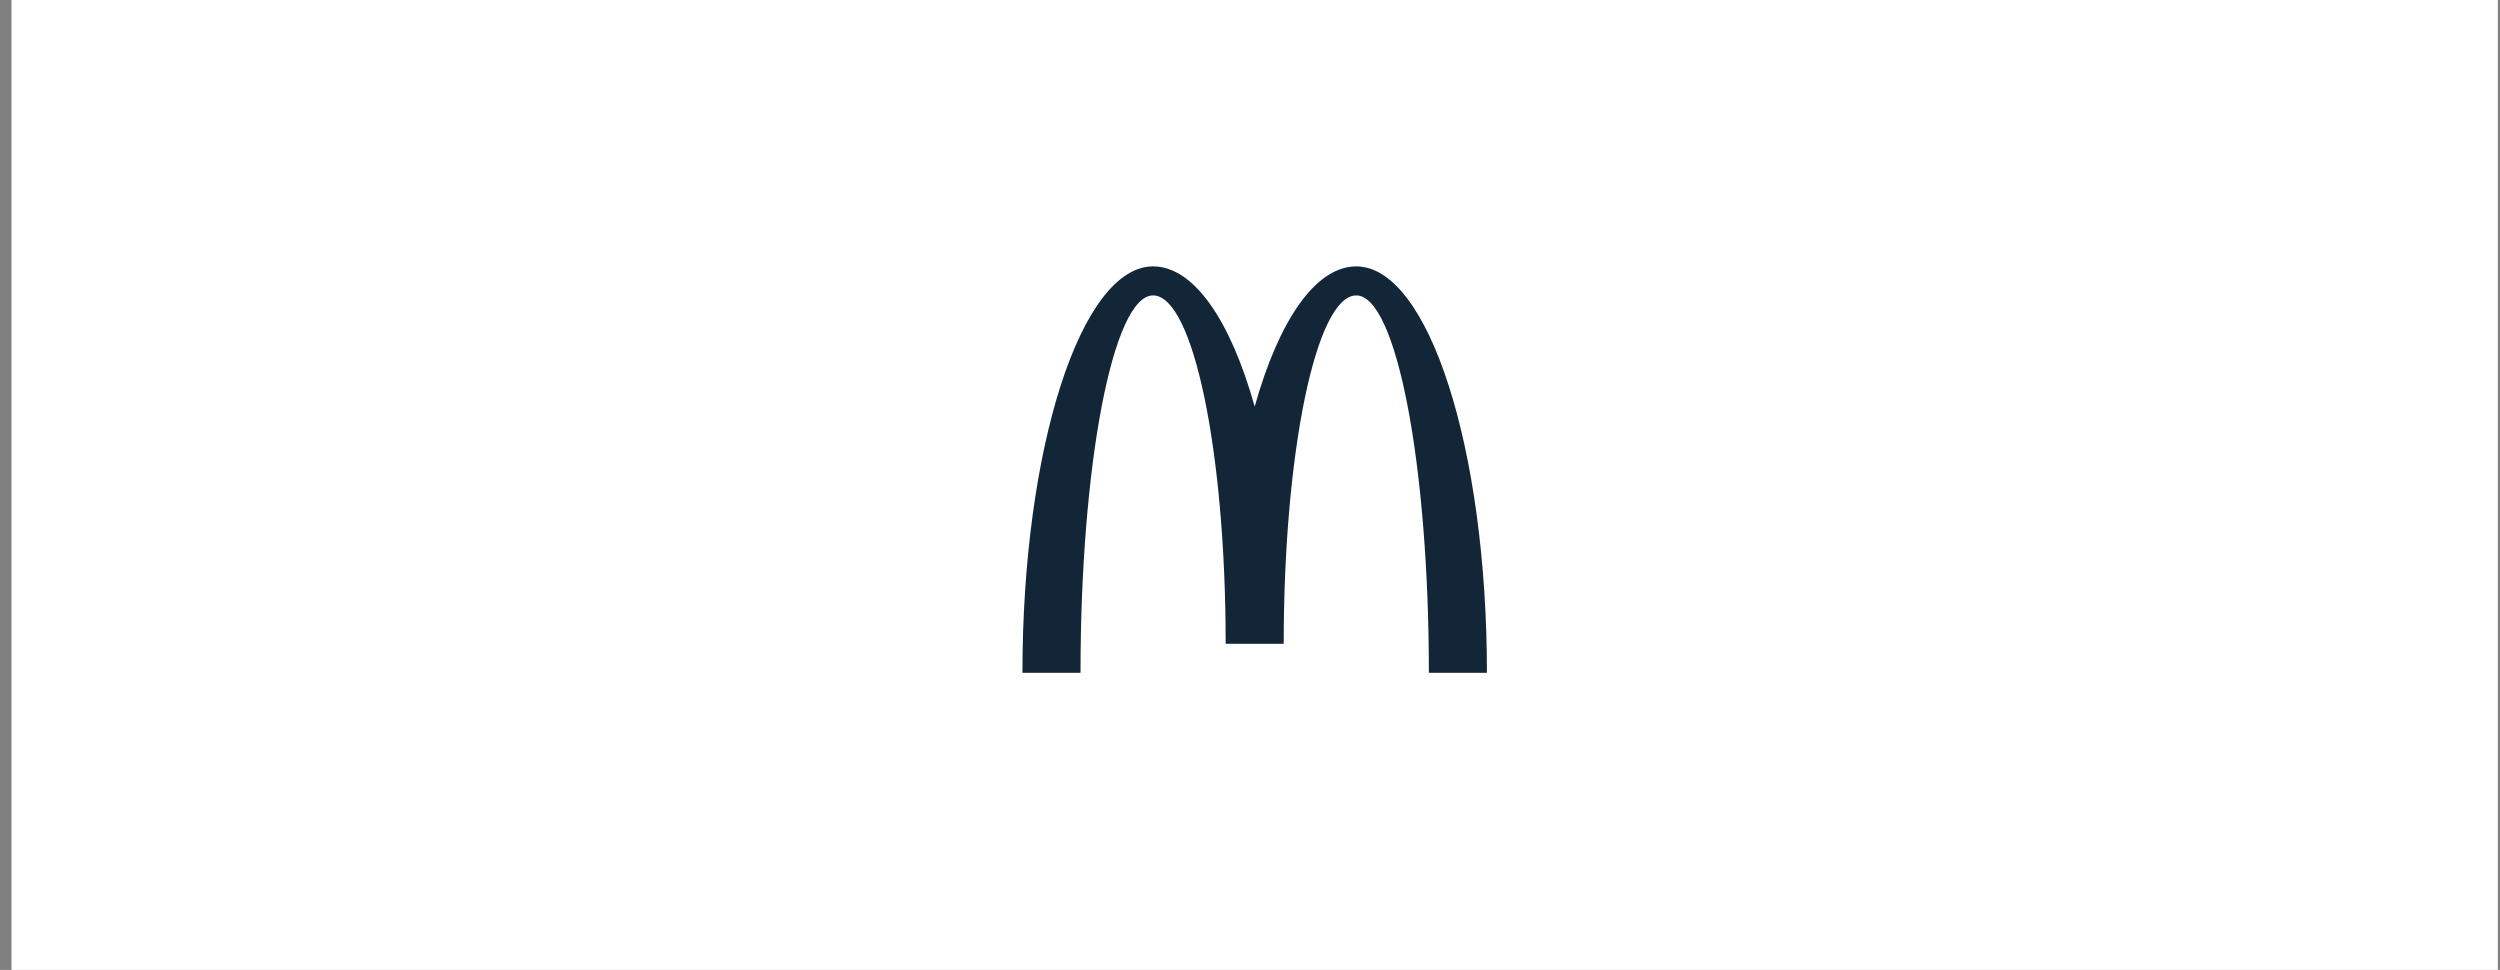
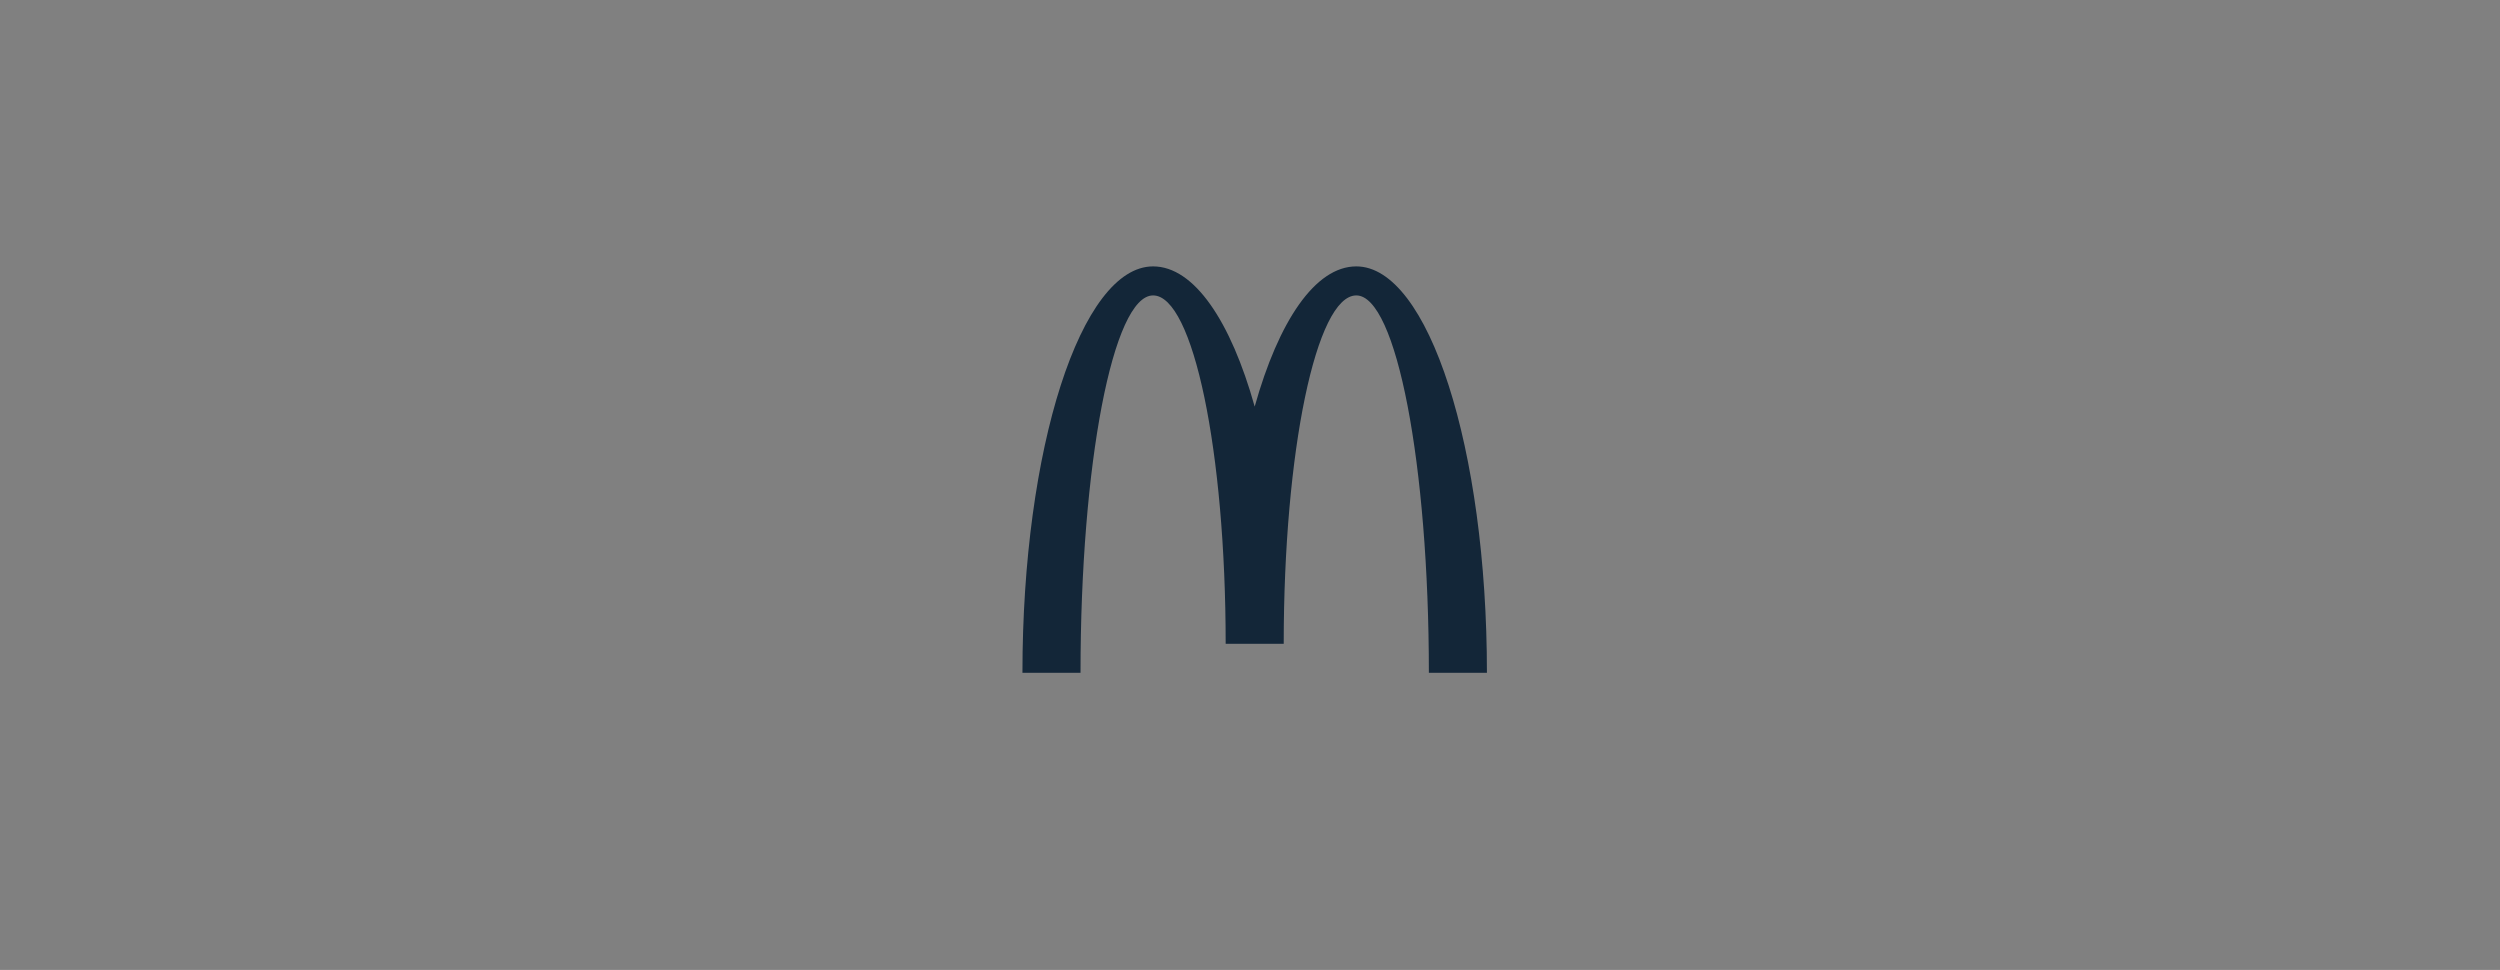
<svg xmlns="http://www.w3.org/2000/svg" width="183px" height="71px" viewBox="0 0 183 71" version="1.1">
  <rect x="0" y="0" width="183" height="71" fill="#808080" stroke="none" />
  <title>Group 58</title>
  <desc>Created with Sketch.</desc>
  <g id="Web-pages" stroke="none" stroke-width="1" fill="none" fill-rule="evenodd">
    <g id="1920-Homepage-MG2019" transform="translate(-856, -941)">
      <g id="Group-21" transform="translate(111, 941)">
        <g id="hilton" transform="translate(601.4, 0)">
          <g id="Group-58" transform="translate(143.6, 0)">
-             <rect id="Rectangle" fill="#FFFFFF" x="0.843" y="0" width="182" height="71" />
-             <path d="M99.281,21.625 C102.214,21.625 104.593,33.992 104.593,49.248 L108.843,49.248 C108.843,32.818 104.561,19.5 99.281,19.5 C96.277,19.5 93.596,23.503 91.843,29.762 C90.091,23.503 87.41,19.5 84.406,19.5 C79.125,19.5 74.843,32.818 74.843,49.248 L79.094,49.248 C79.094,33.992 81.472,21.625 84.406,21.625 C87.339,21.625 89.719,33.041 89.719,47.124 L93.968,47.124 C93.968,33.041 96.347,21.625 99.281,21.625 L99.281,21.625 Z" id="Fill-1" fill="#132638" />
+             <path d="M99.281,21.625 C102.214,21.625 104.593,33.992 104.593,49.248 L108.843,49.248 C108.843,32.818 104.561,19.5 99.281,19.5 C96.277,19.5 93.596,23.503 91.843,29.762 C90.091,23.503 87.41,19.5 84.406,19.5 C79.125,19.5 74.843,32.818 74.843,49.248 L79.094,49.248 C79.094,33.992 81.472,21.625 84.406,21.625 C87.339,21.625 89.719,33.041 89.719,47.124 L93.968,47.124 C93.968,33.041 96.347,21.625 99.281,21.625 L99.281,21.625 " id="Fill-1" fill="#132638" />
          </g>
        </g>
      </g>
    </g>
  </g>
</svg>